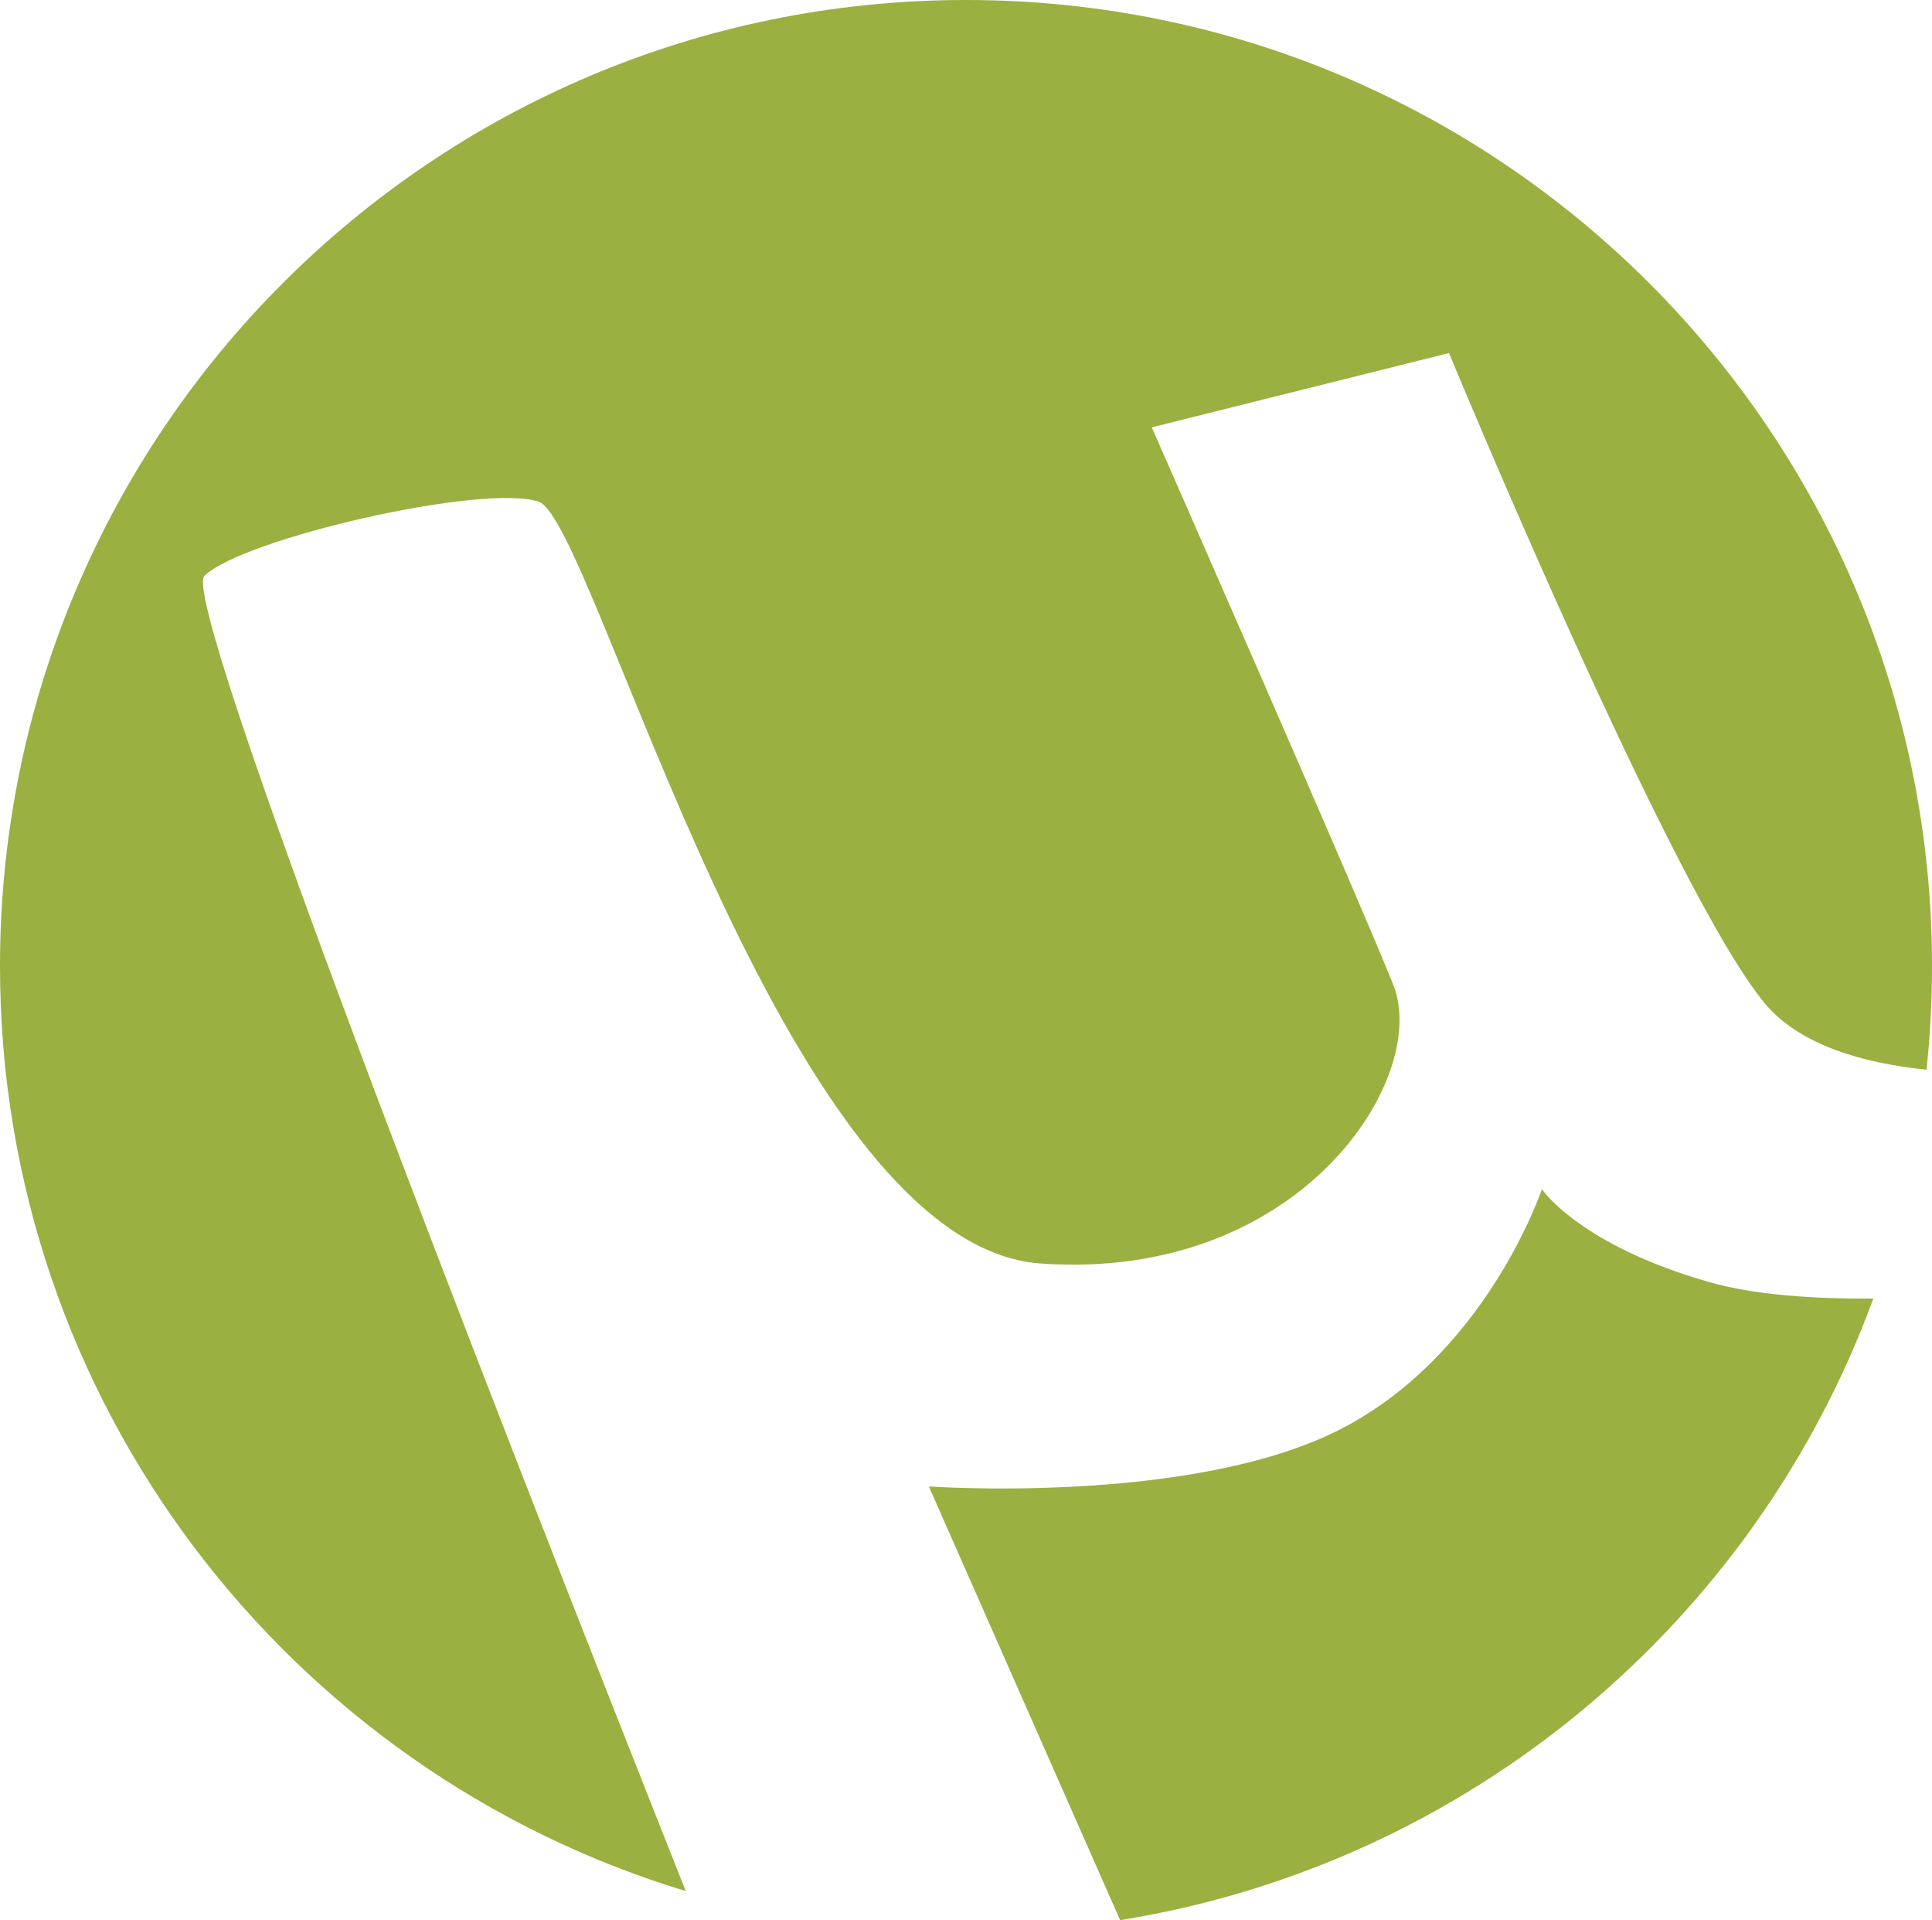
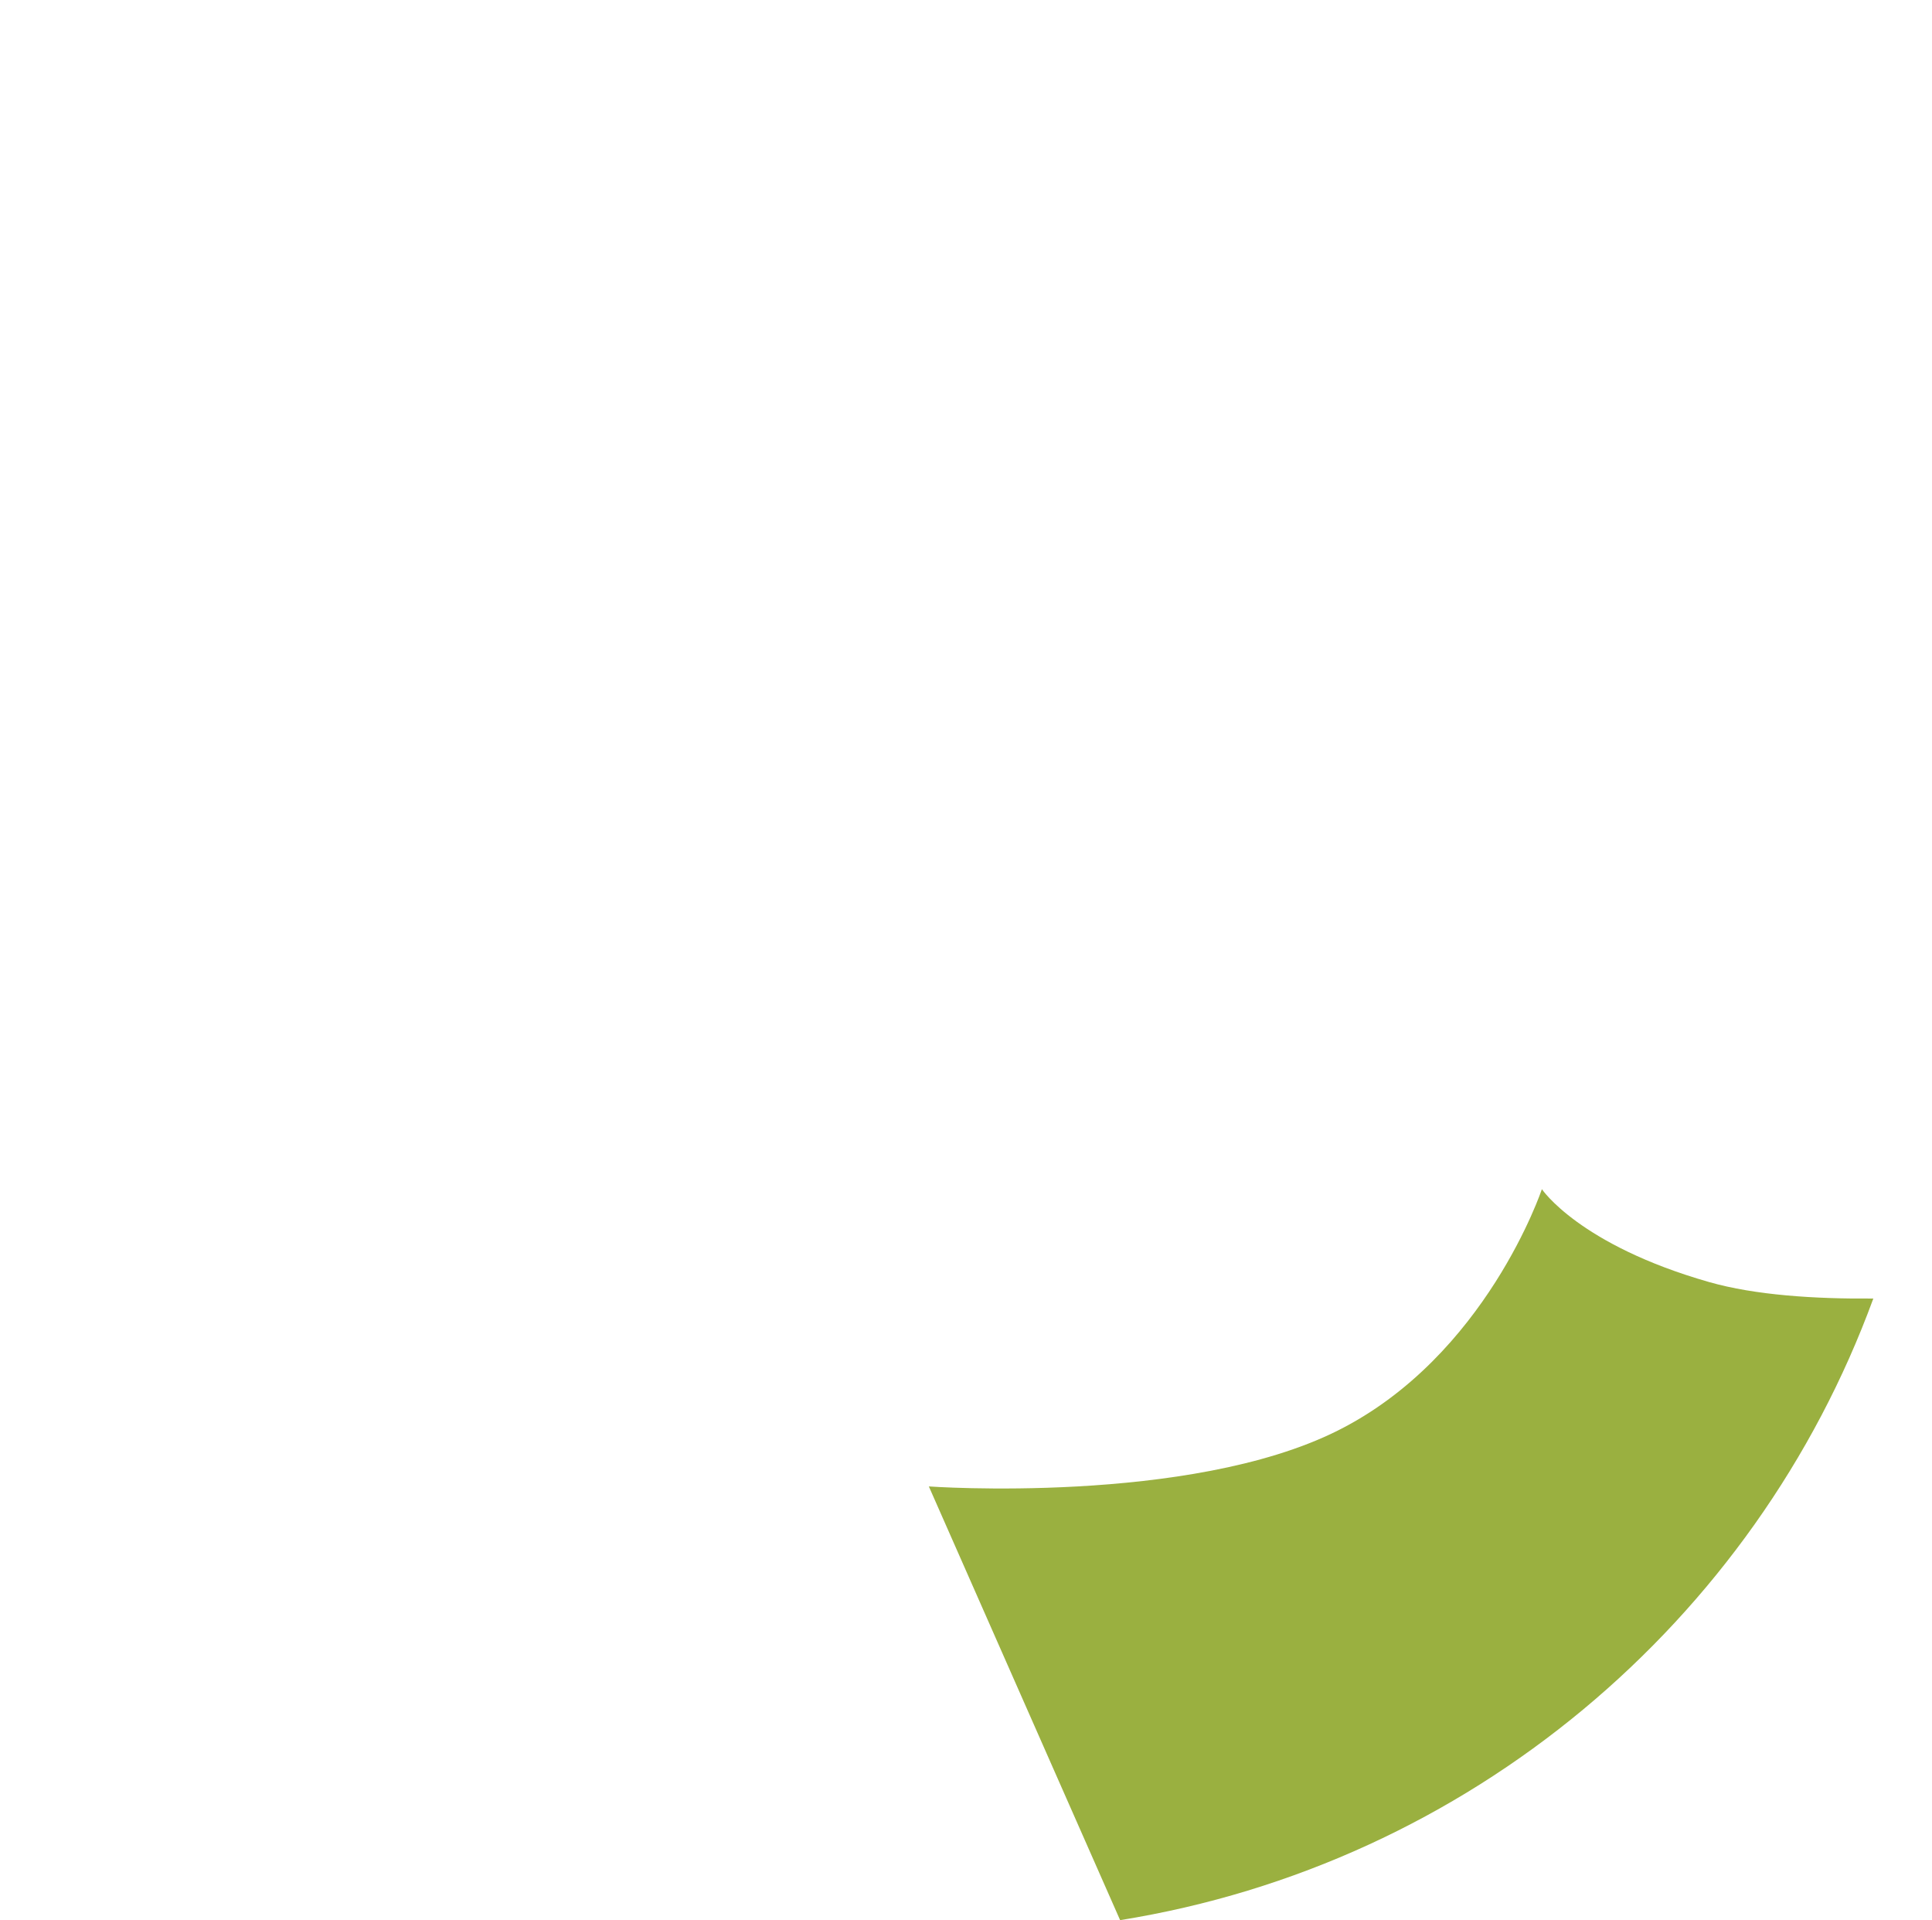
<svg xmlns="http://www.w3.org/2000/svg" enable-background="new 0 0 208 206.684" id="utorrent" version="1.1" viewBox="0 0 208 206.684" xml:space="preserve">
  <g>
    <path d="M166,128c0,0-6,18-22,26s-44,6-44,6s11.797,26.738,20.593,46.684   c37.524-6.02,68.344-32.109,81.09-66.91C195.41,139.828,188.953,139.414,184,138C170,134,166,128,166,128z" fill="#9AB040" />
-     <path d="M104,0C46.562,0,0,46.562,0,104c0,46.945,31.105,86.625,73.828,99.555   C51.617,147.562,19.359,64.641,22,62c4-4,30-10,36-8s26,80,54,82s42-20,38-30s-26-60-26-60l32-8c0,0,24,58,34,70   c3.703,4.442,10.418,6.418,17.41,7.144C207.801,111.484,208,107.766,208,104C208,46.562,161.438,0,104,0z" fill="#9AB040" />
  </g>
</svg>